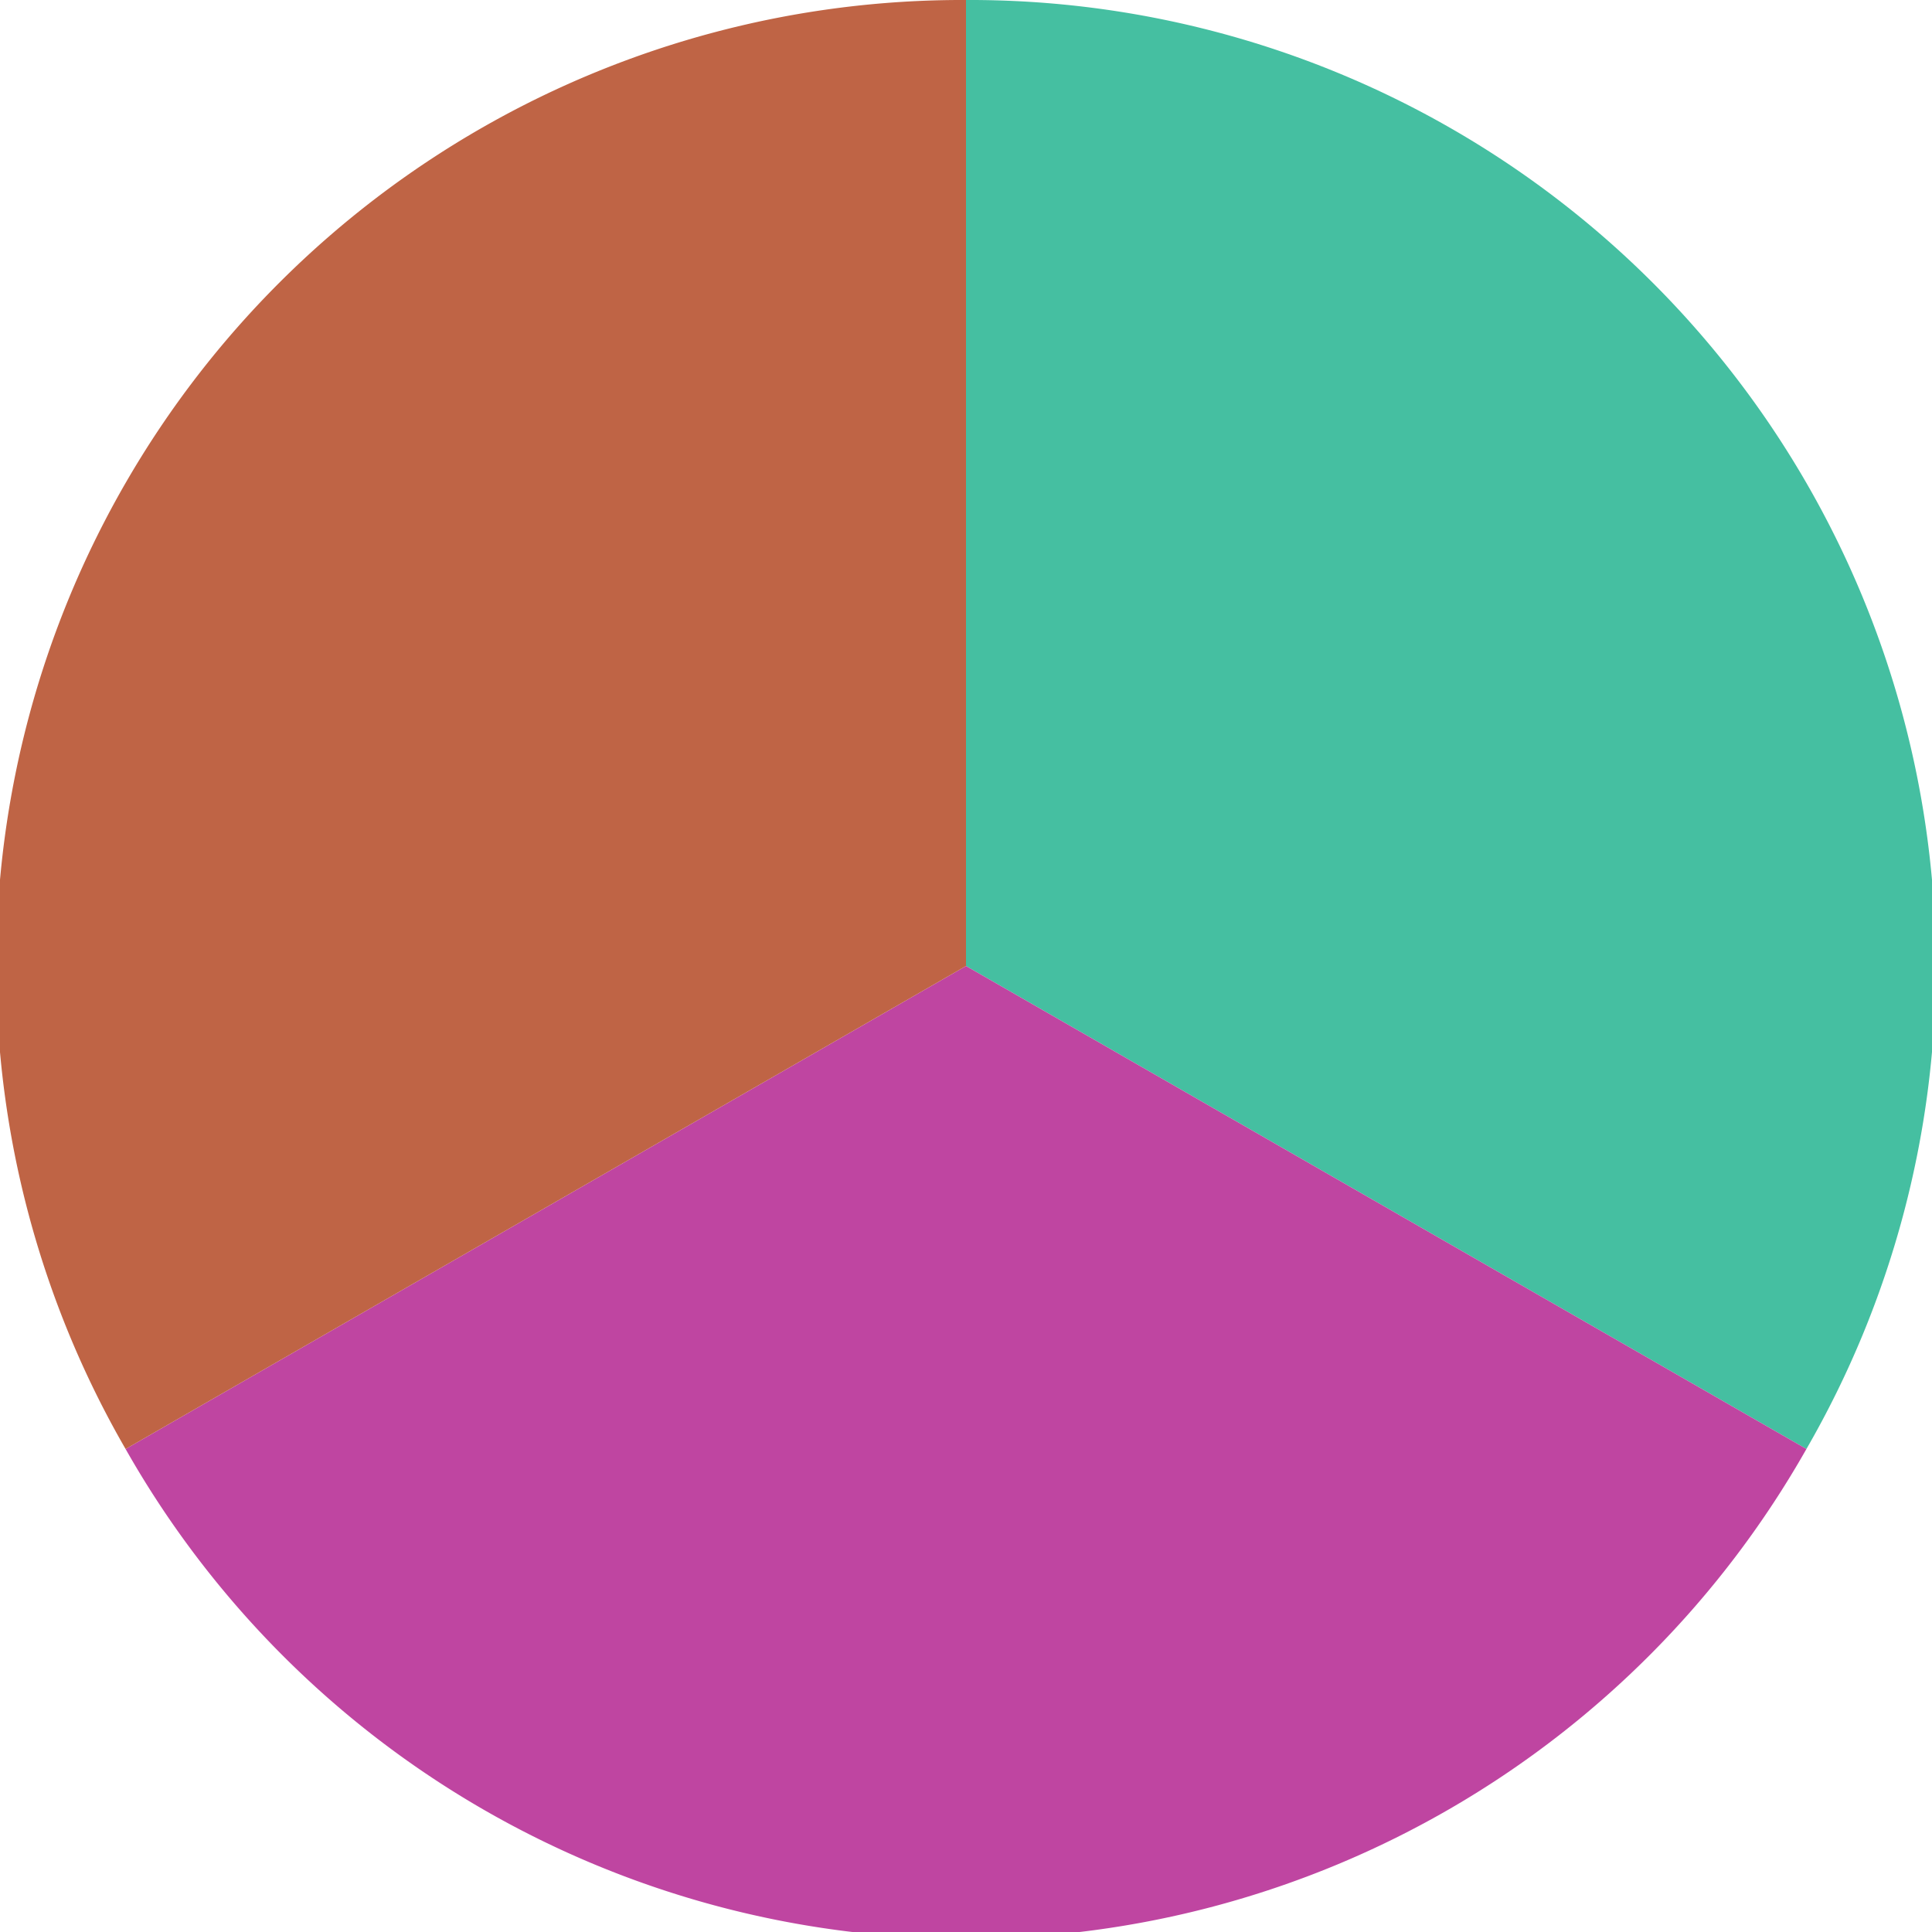
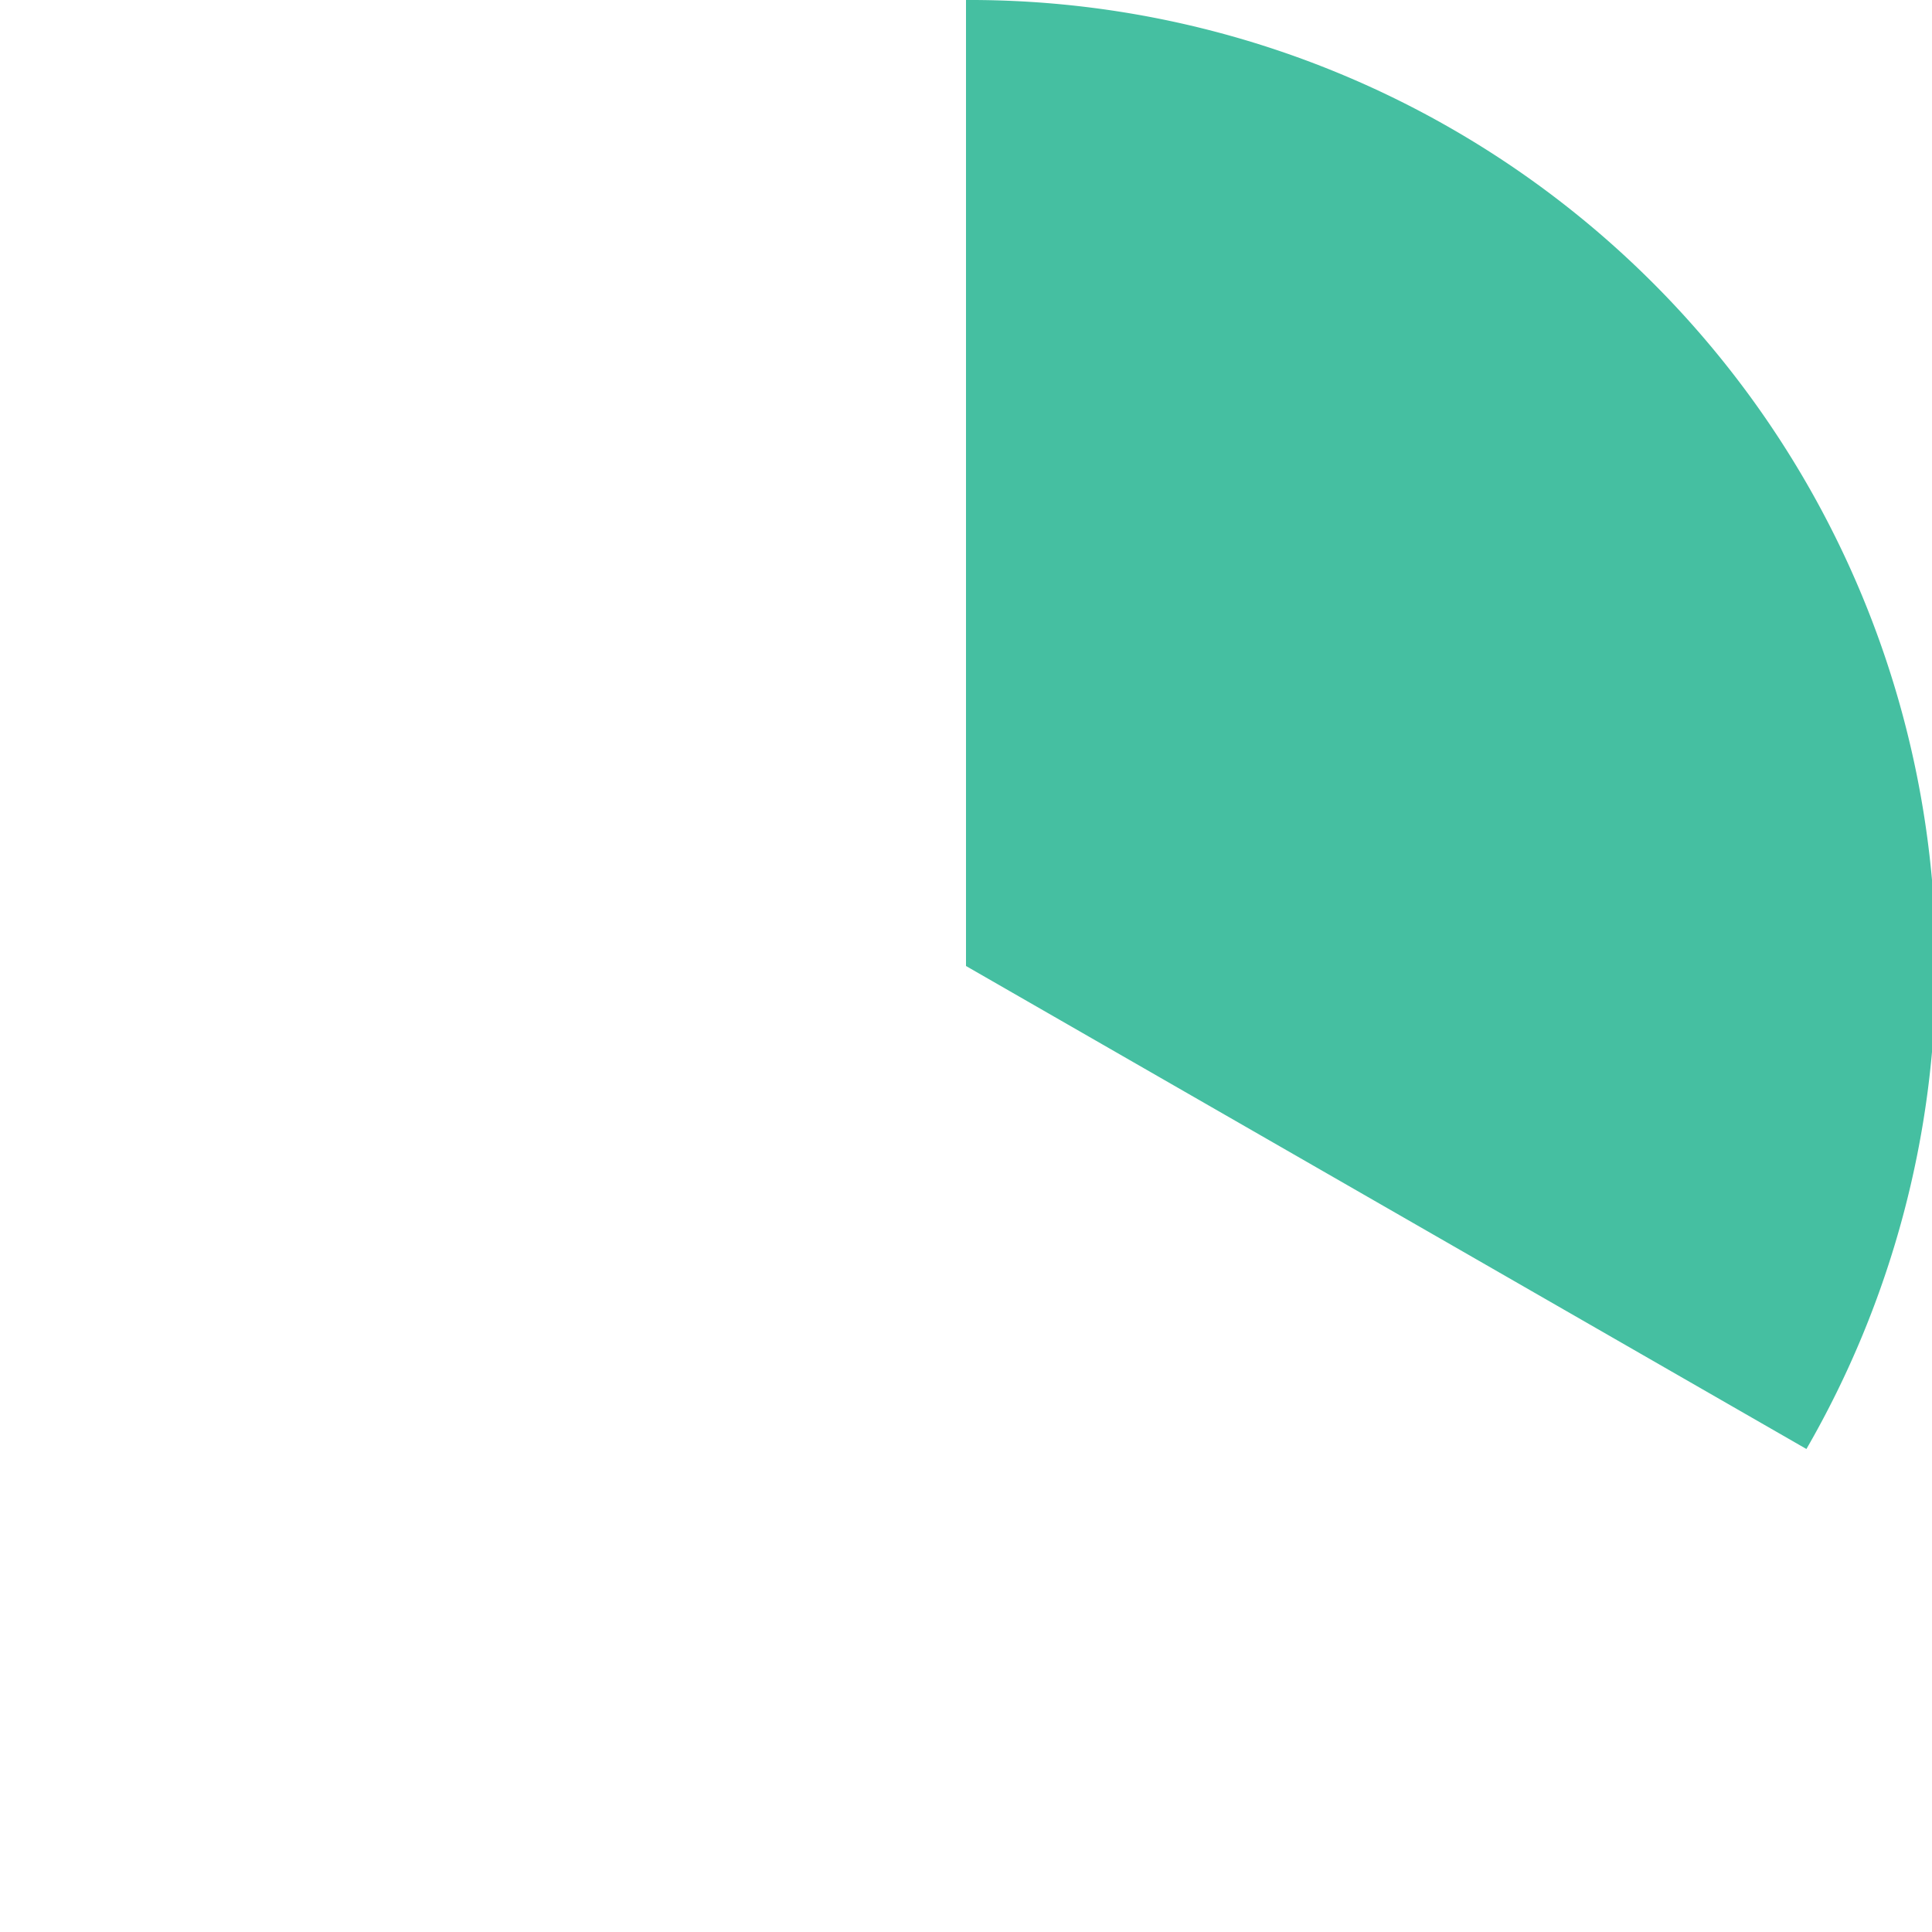
<svg xmlns="http://www.w3.org/2000/svg" width="500" height="500" viewBox="-1 -1 2 2">
  <path d="M 0 -1               A 1,1 0 0,1 0.87 0.5             L 0,0              z" fill="#45bfa1" />
-   <path d="M 0.87 0.5               A 1,1 0 0,1 -0.87 0.5             L 0,0              z" fill="#bf45a1" />
-   <path d="M -0.87 0.5               A 1,1 0 0,1 -0 -1             L 0,0              z" fill="#bf6445" />
</svg>